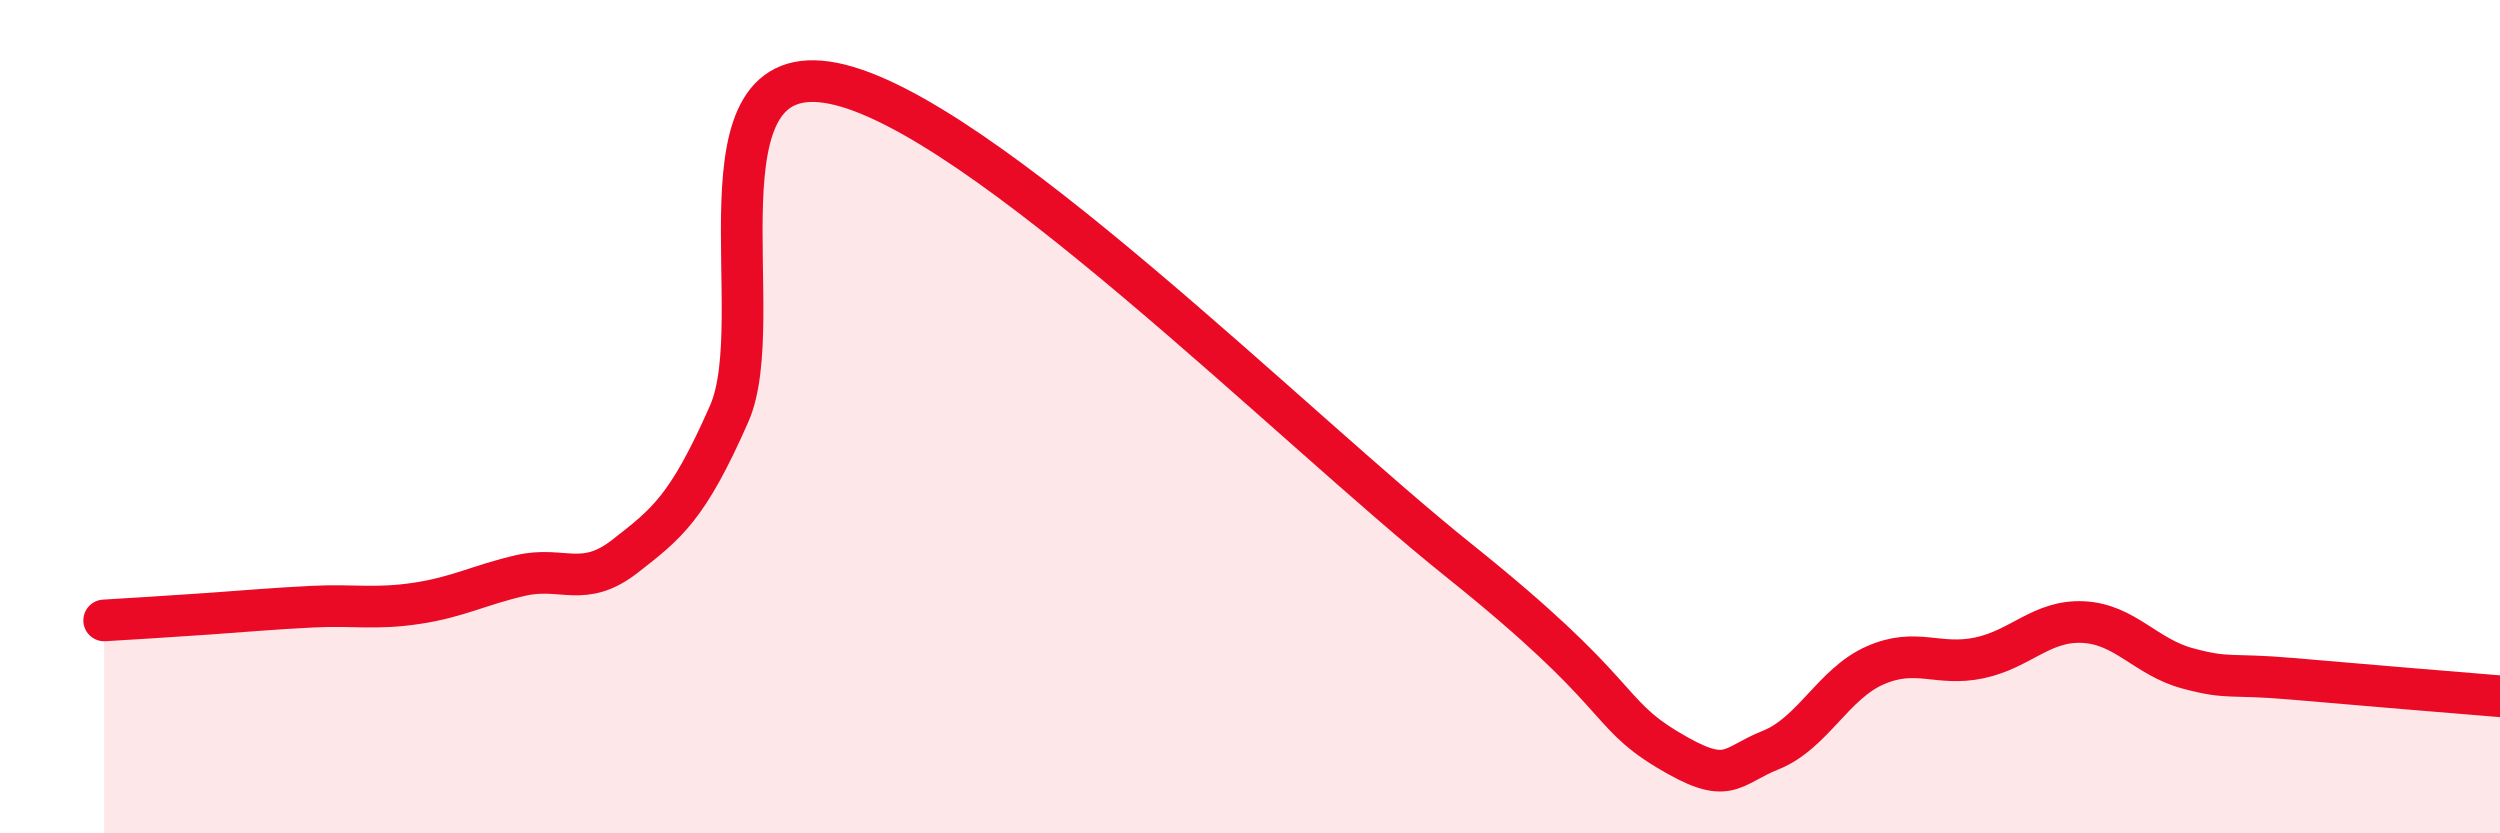
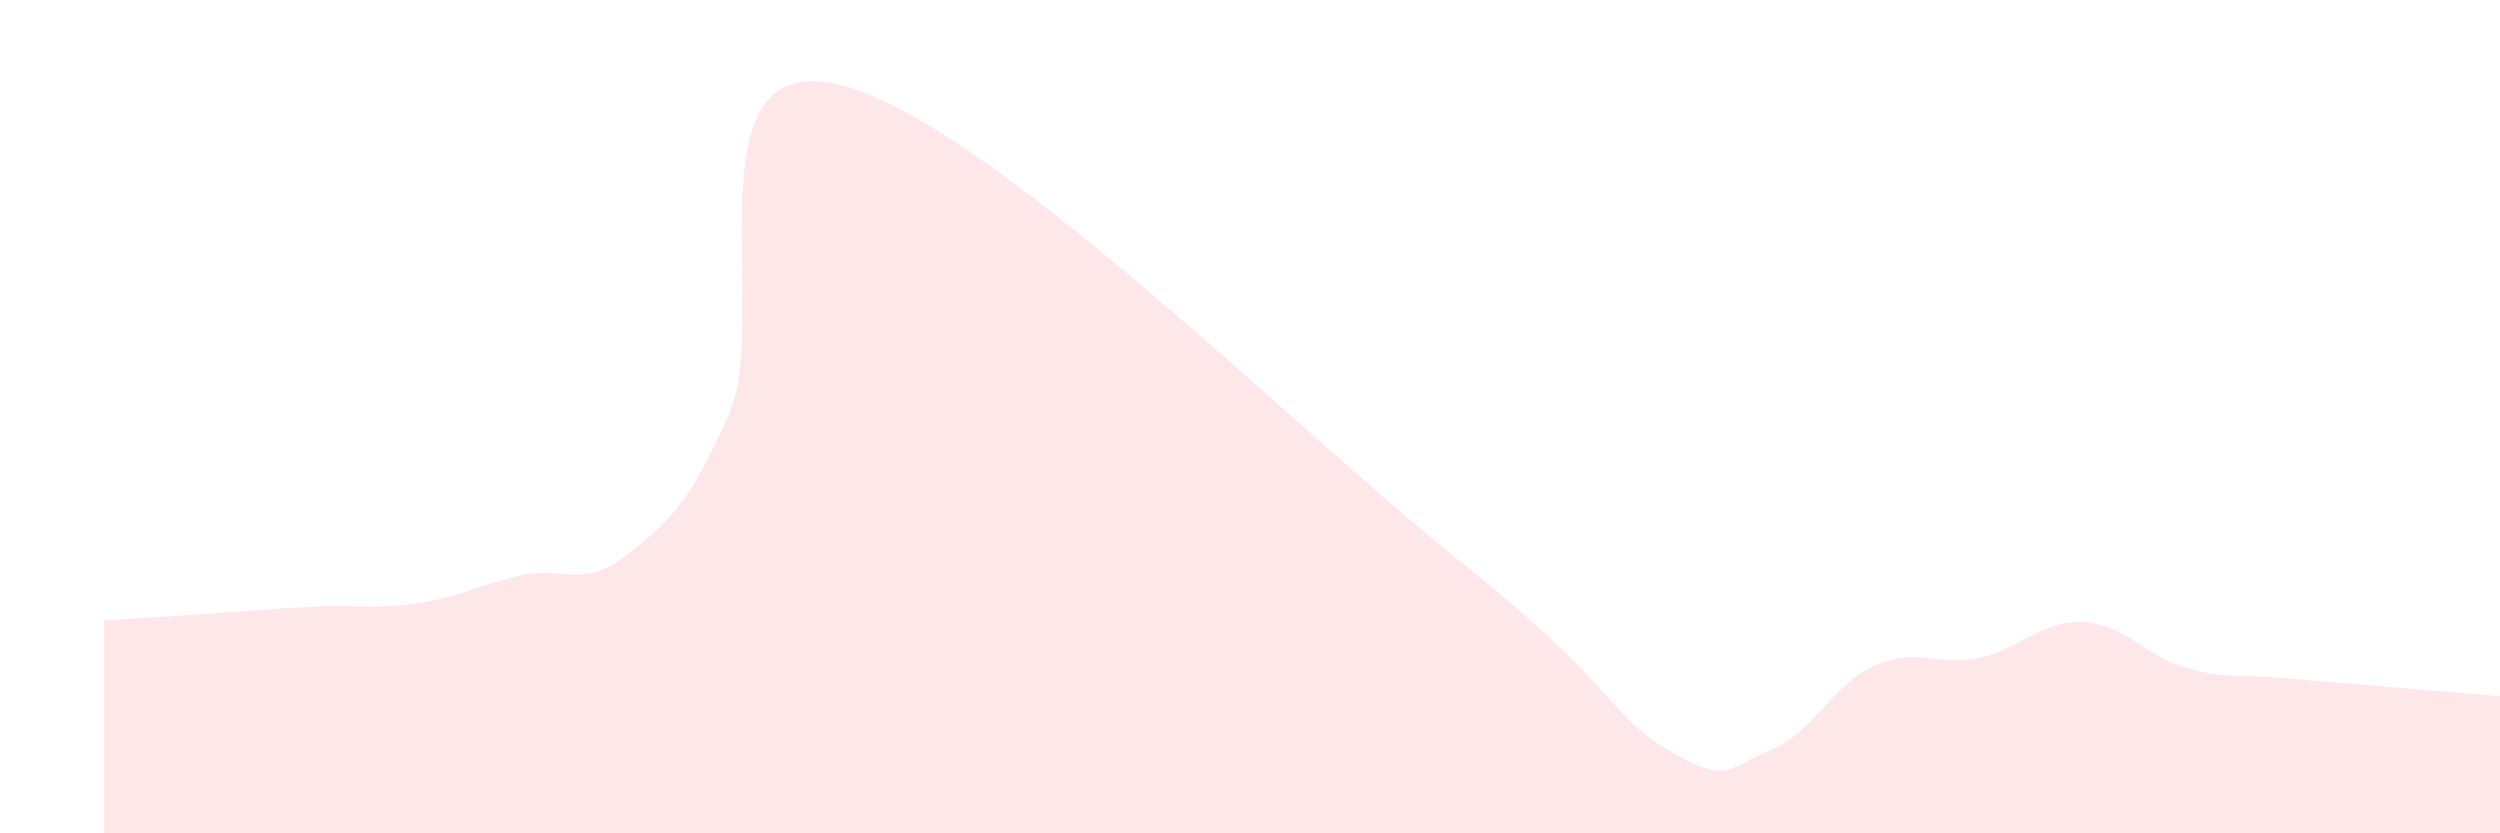
<svg xmlns="http://www.w3.org/2000/svg" width="60" height="20" viewBox="0 0 60 20">
  <path d="M 2.5,14.89 C 3,14.86 4,14.8 5,14.73 C 6,14.66 6.5,14.61 7.5,14.56 C 8.5,14.51 9,14.63 10,14.48 C 11,14.33 11.5,14.04 12.5,13.81 C 13.5,13.58 14,14.13 15,13.35 C 16,12.57 16.5,12.2 17.5,9.93 C 18.5,7.66 16.5,1.3 20,2 C 23.5,2.7 31,10.24 35,13.44 C 39,16.64 38.5,17.07 40,17.98 C 41.5,18.89 41.5,18.4 42.5,18 C 43.5,17.6 44,16.41 45,15.97 C 46,15.53 46.5,16 47.5,15.79 C 48.5,15.58 49,14.88 50,14.93 C 51,14.98 51.5,15.77 52.5,16.04 C 53.5,16.31 53.5,16.16 55,16.29 C 56.5,16.42 59,16.63 60,16.71L60 20L2.5 20Z" fill="#EB0A25" opacity="0.1" stroke-linecap="round" stroke-linejoin="round" />
-   <path d="M 2.5,14.89 C 3,14.86 4,14.8 5,14.73 C 6,14.66 6.5,14.61 7.5,14.56 C 8.5,14.51 9,14.63 10,14.48 C 11,14.33 11.5,14.04 12.5,13.81 C 13.5,13.58 14,14.13 15,13.35 C 16,12.57 16.5,12.2 17.5,9.93 C 18.5,7.66 16.5,1.3 20,2 C 23.5,2.7 31,10.24 35,13.44 C 39,16.64 38.5,17.07 40,17.98 C 41.5,18.89 41.5,18.4 42.5,18 C 43.5,17.6 44,16.41 45,15.97 C 46,15.53 46.5,16 47.5,15.79 C 48.5,15.58 49,14.88 50,14.93 C 51,14.98 51.5,15.77 52.5,16.04 C 53.5,16.31 53.5,16.16 55,16.29 C 56.5,16.42 59,16.63 60,16.71" stroke="#EB0A25" stroke-width="1" fill="none" stroke-linecap="round" stroke-linejoin="round" />
</svg>